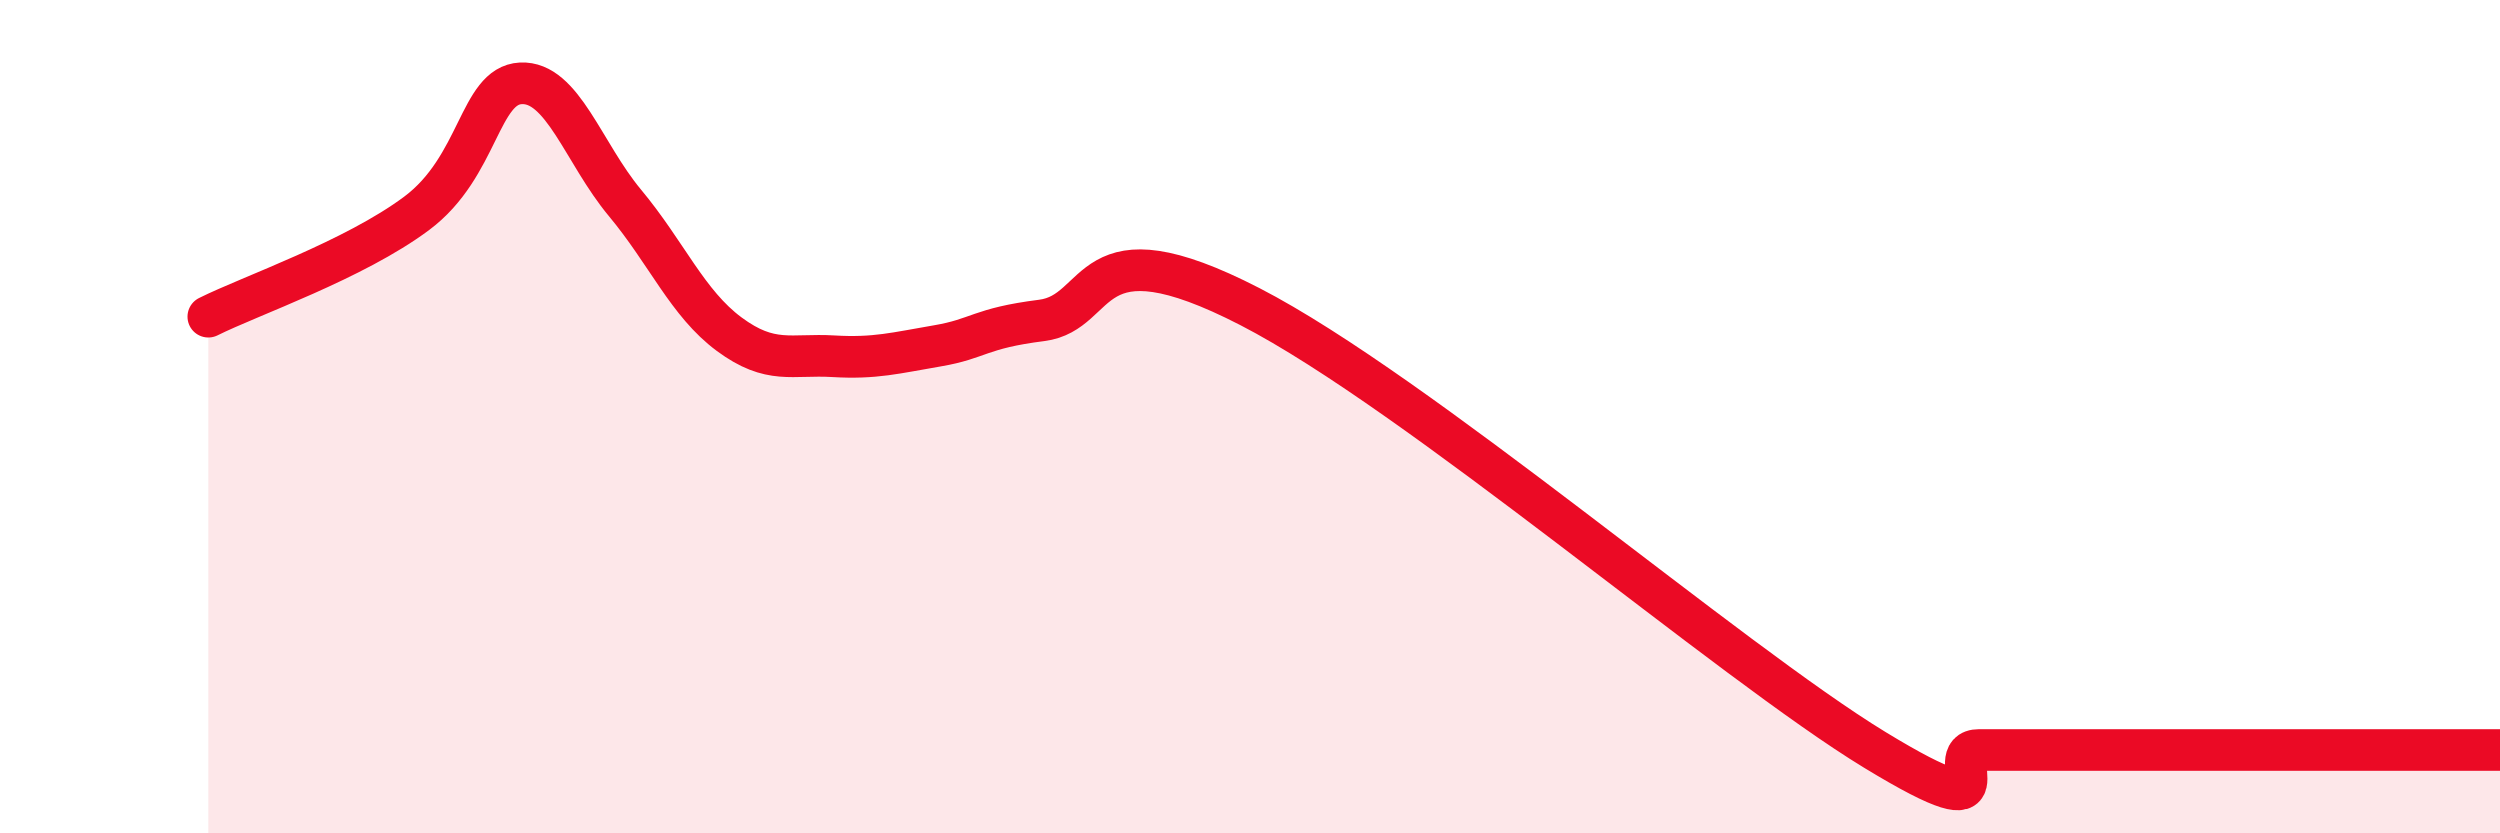
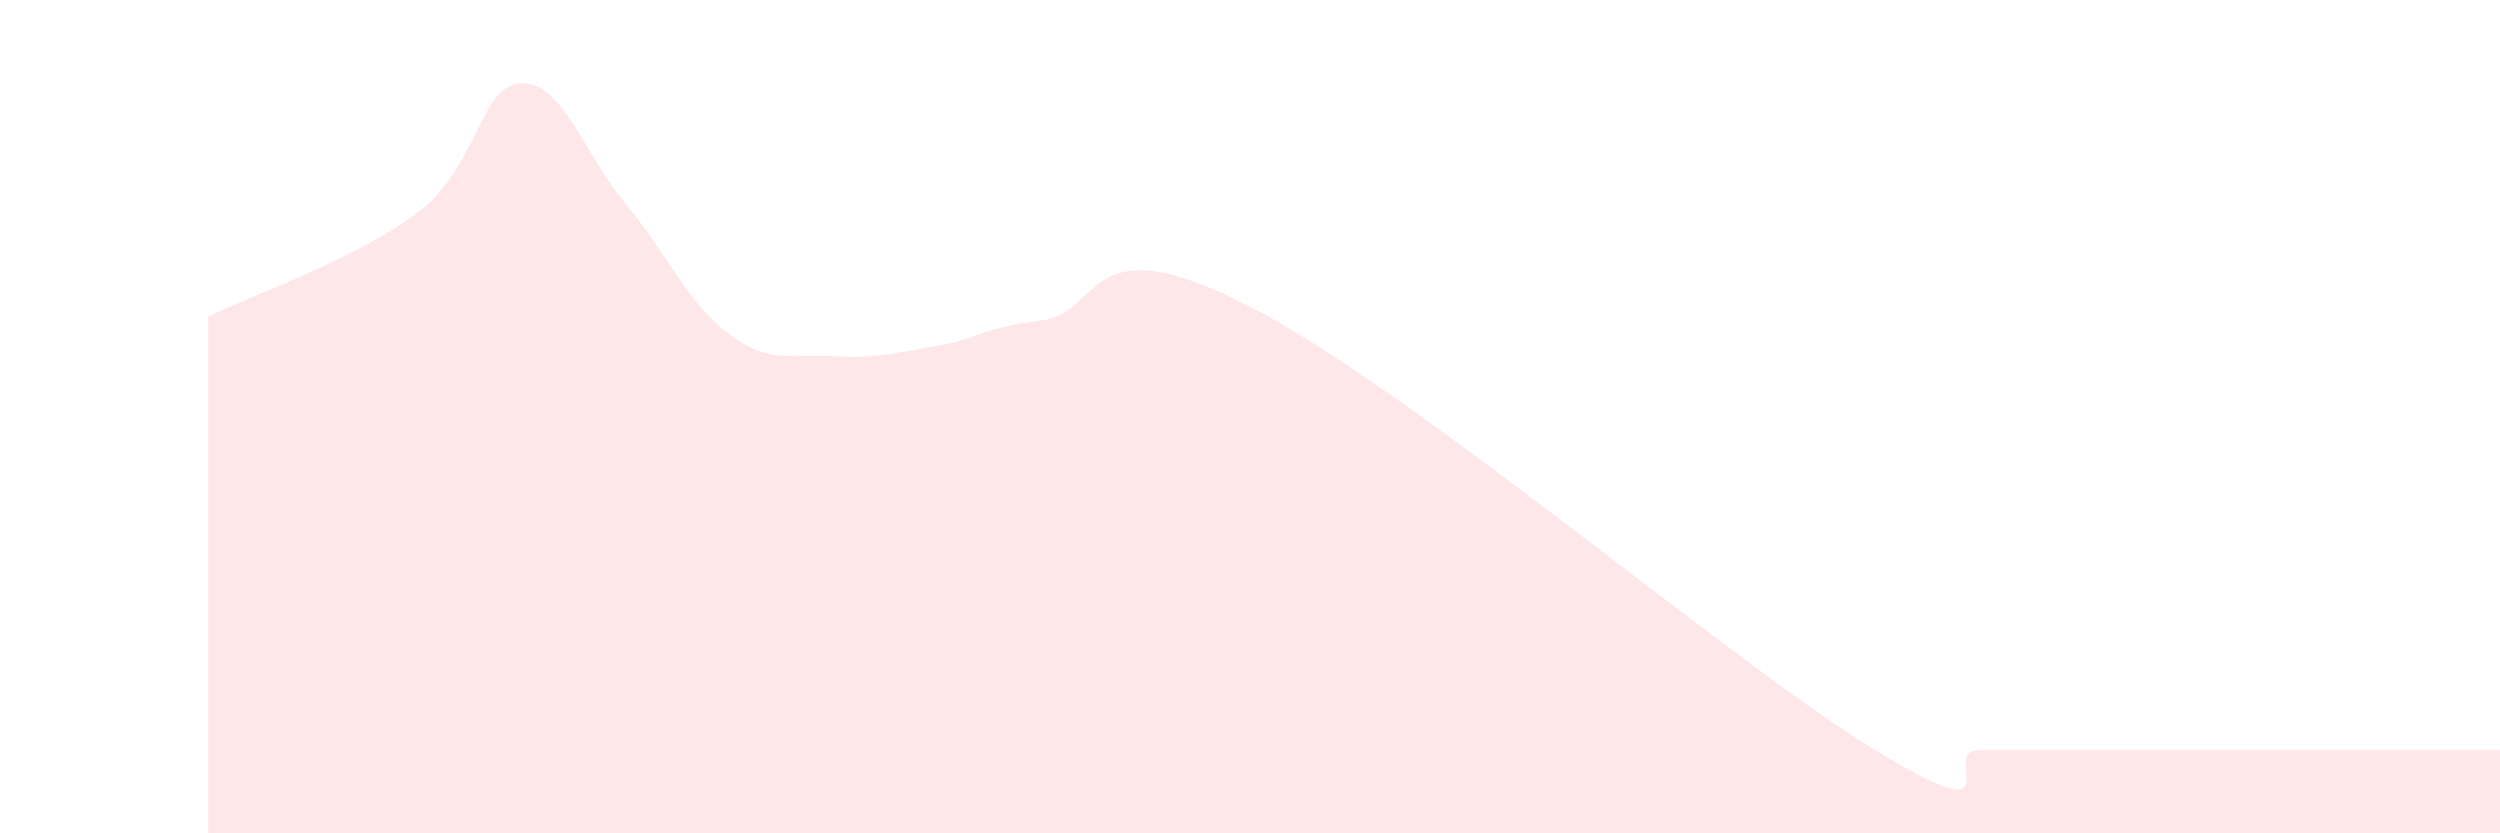
<svg xmlns="http://www.w3.org/2000/svg" width="60" height="20" viewBox="0 0 60 20">
  <path d="M 5,7.6 C 6,7.1 8.5,6.24 10,5.12 C 11.5,4 11.5,2.05 12.5,2 C 13.5,1.95 14,3.67 15,4.87 C 16,6.07 16.5,7.28 17.5,8.02 C 18.5,8.76 19,8.49 20,8.55 C 21,8.61 21.5,8.47 22.5,8.3 C 23.5,8.13 23.5,7.88 25,7.69 C 26.5,7.5 26,5.3 30,7.36 C 34,9.42 41.5,15.87 45,18 C 48.5,20.13 46.5,18 47.5,18 C 48.5,18 49,18 50,18 C 51,18 51.5,18 52.5,18 C 53.5,18 53.5,18 55,18 C 56.5,18 59,18 60,18L60 20L5 20Z" fill="#EB0A25" opacity="0.1" stroke-linecap="round" stroke-linejoin="round" />
-   <path d="M 5,7.6 C 6,7.1 8.5,6.24 10,5.12 C 11.5,4 11.5,2.05 12.5,2 C 13.5,1.95 14,3.67 15,4.87 C 16,6.07 16.5,7.28 17.5,8.02 C 18.5,8.76 19,8.49 20,8.55 C 21,8.61 21.5,8.47 22.5,8.3 C 23.5,8.13 23.5,7.88 25,7.69 C 26.5,7.5 26,5.3 30,7.36 C 34,9.42 41.5,15.87 45,18 C 48.5,20.13 46.5,18 47.5,18 C 48.5,18 49,18 50,18 C 51,18 51.5,18 52.5,18 C 53.5,18 53.5,18 55,18 C 56.5,18 59,18 60,18" stroke="#EB0A25" stroke-width="1" fill="none" stroke-linecap="round" stroke-linejoin="round" />
</svg>